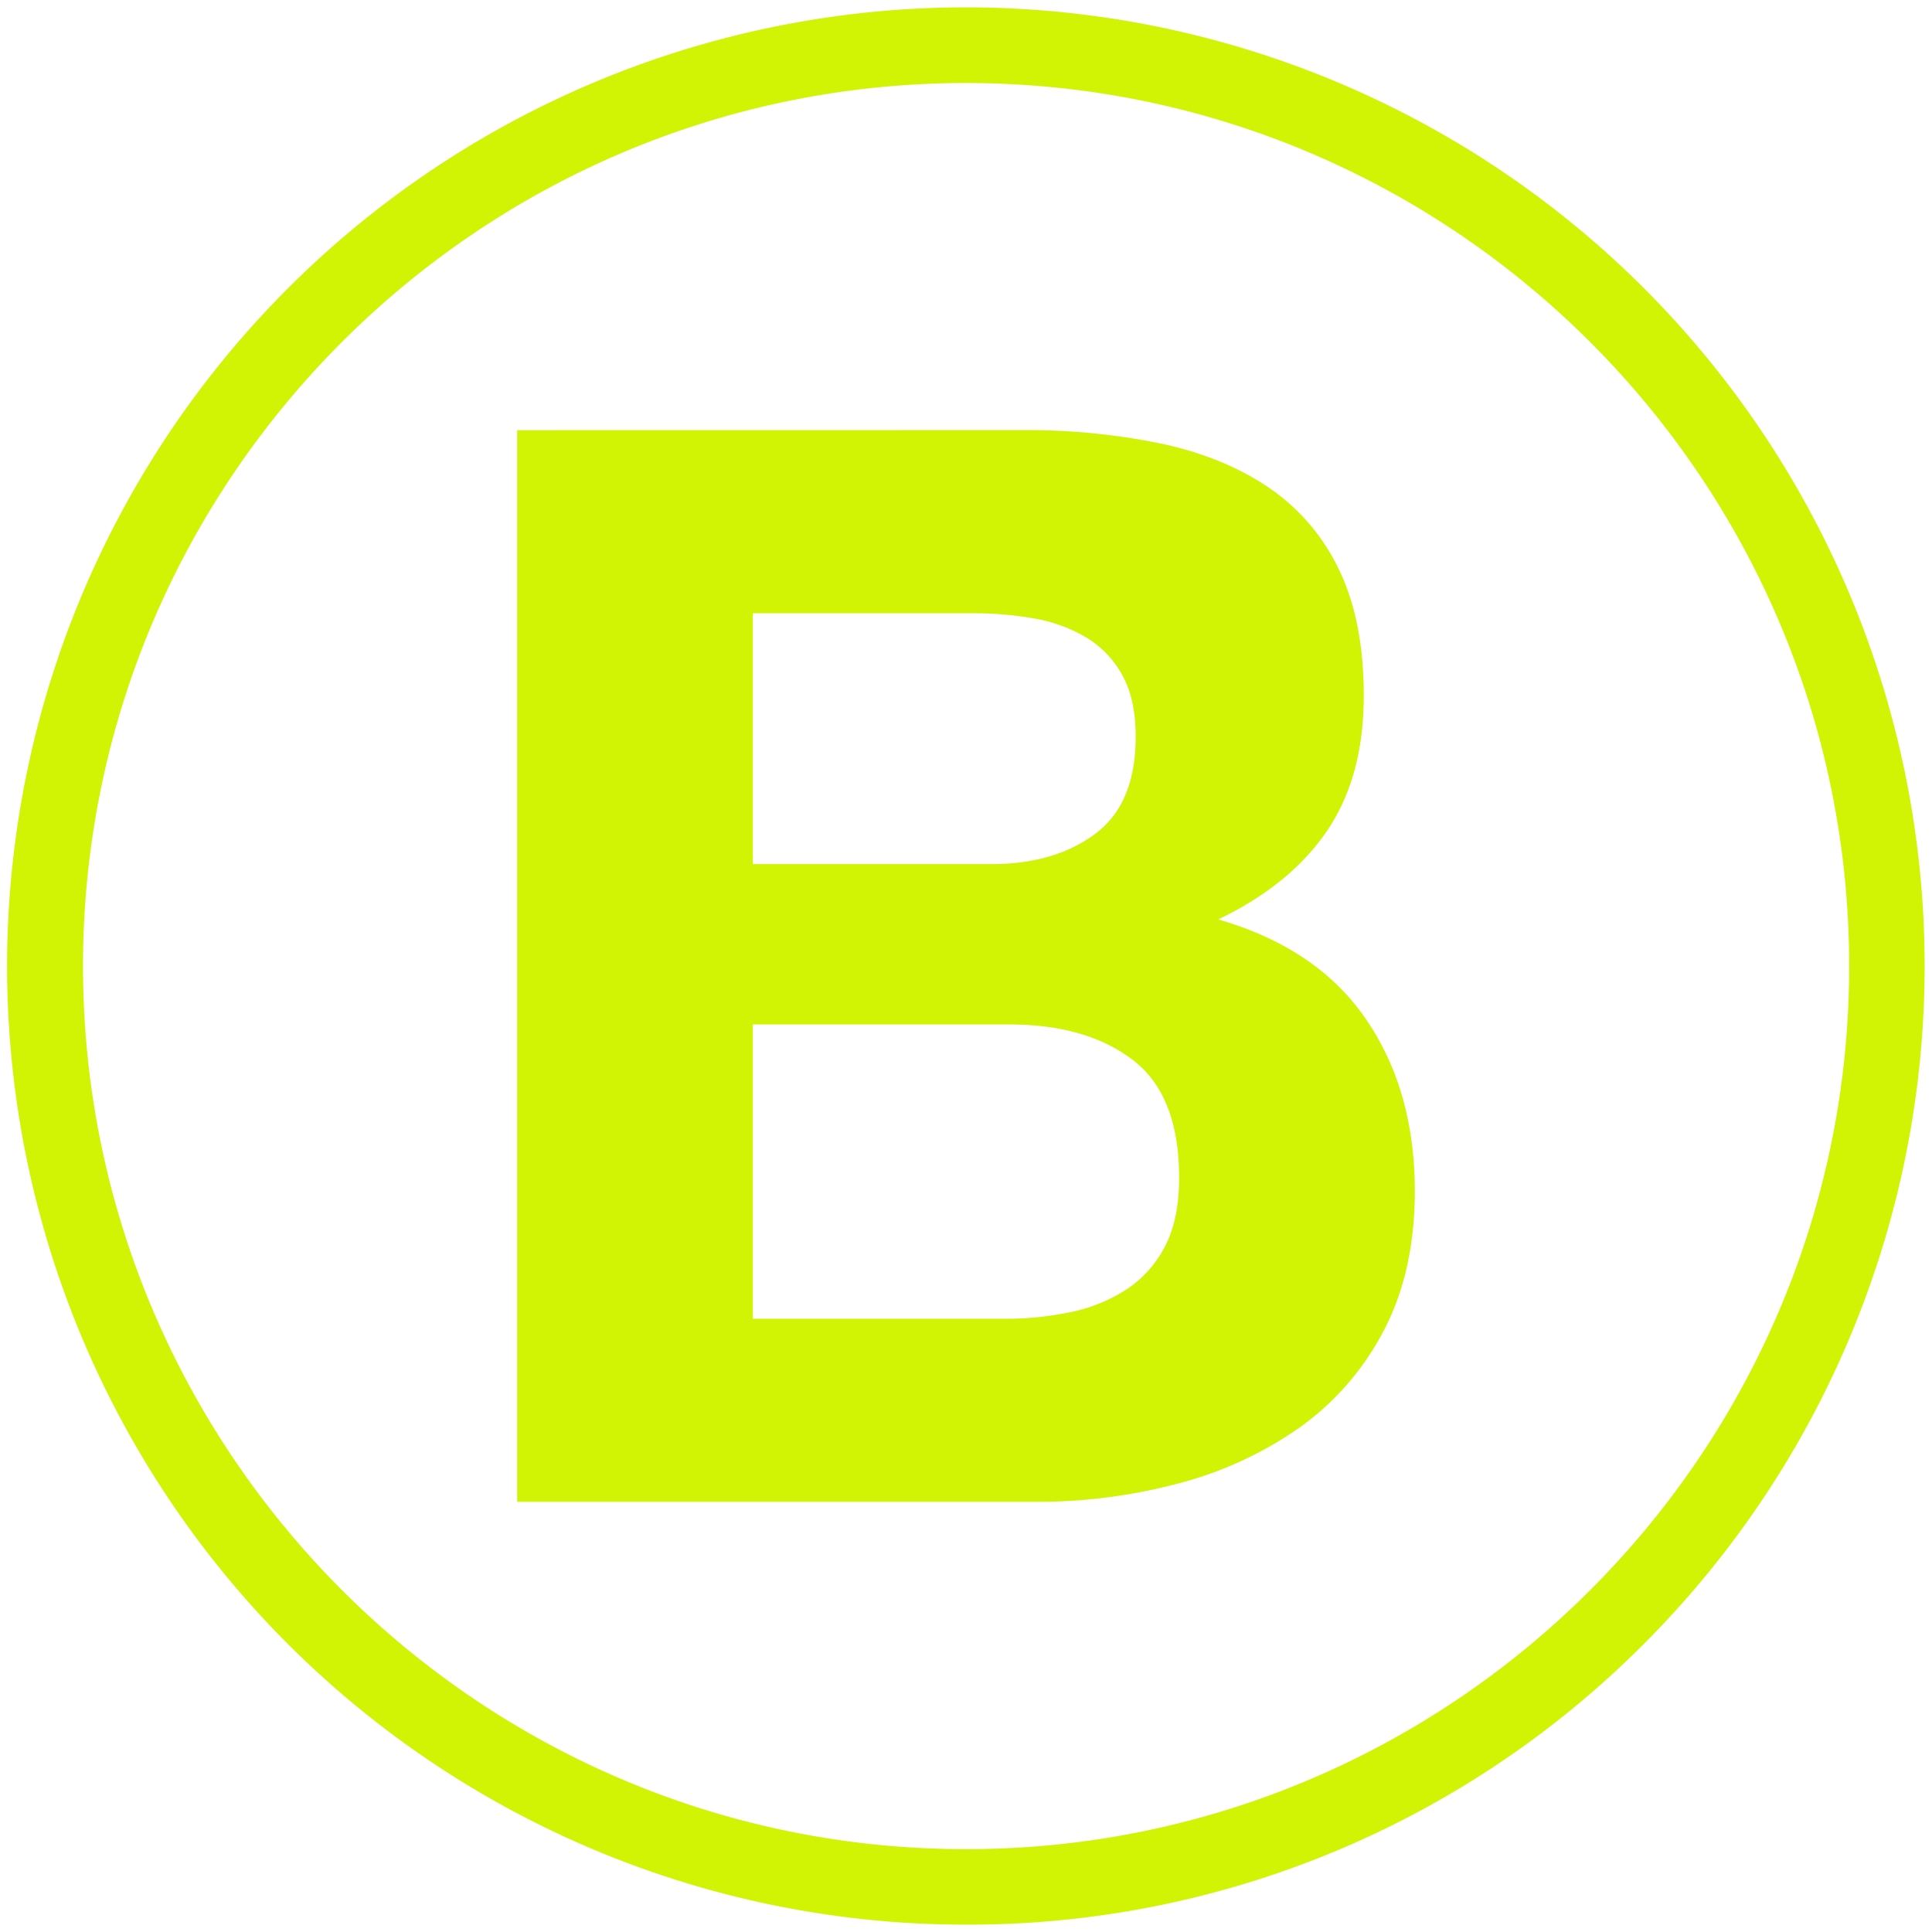
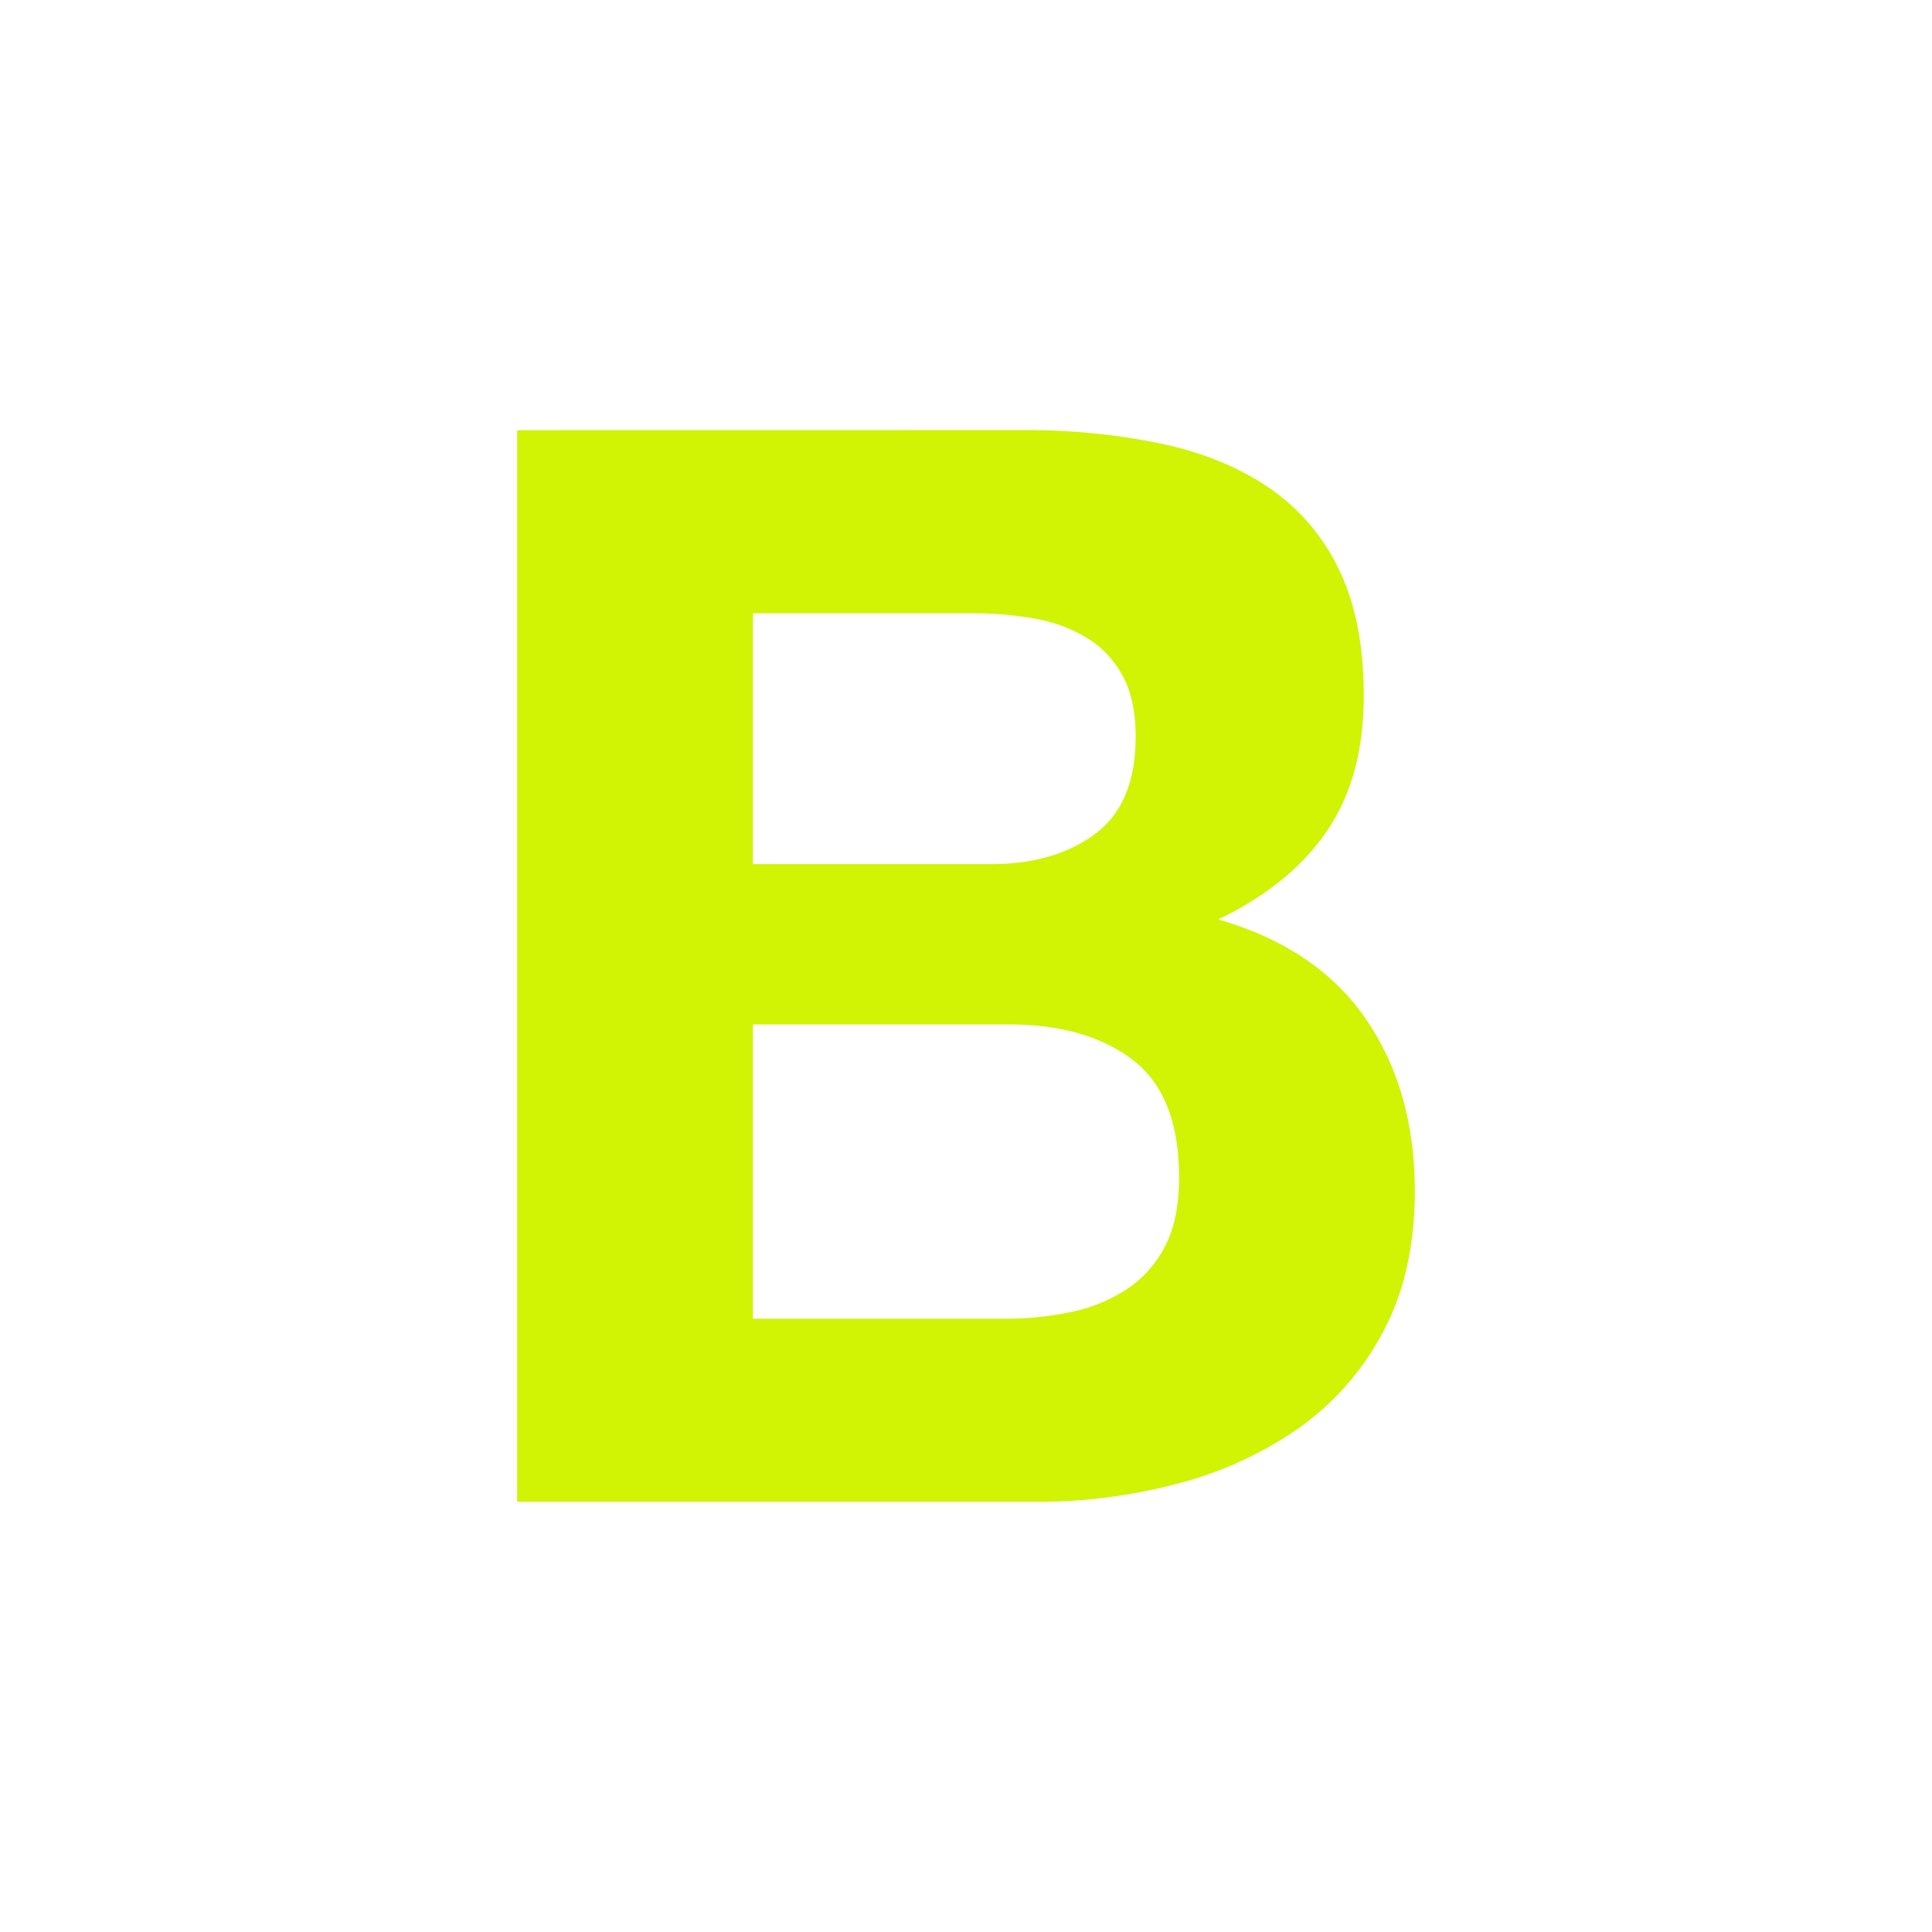
<svg xmlns="http://www.w3.org/2000/svg" id="Layer_1" data-name="Layer 1" viewBox="0 0 512 512">
  <defs>
    <style>.cls-1{fill:#d1f304;}</style>
  </defs>
  <title>UK TECHNOLOGIES ICON</title>
-   <path class="cls-1" d="M256,510.05A254,254,0,0,1,76.36,76.36,254,254,0,1,1,435.64,435.64,252.39,252.39,0,0,1,256,510.05ZM256,22C127,22,22,127,22,256S127,490.05,256,490.05s234.05-105,234.05-234S385.05,22,256,22Z" />
  <path class="cls-1" d="M199.52,229V162.52H258a91.81,91.81,0,0,1,16.11,1.39,40.22,40.22,0,0,1,13.72,5,26.46,26.46,0,0,1,9.55,9.94q3.58,6.36,3.58,16.31Q301,213,290.21,221t-27.45,8ZM137.06,114V398H274.7a145.32,145.32,0,0,0,37.19-4.77,99.63,99.63,0,0,0,32.22-14.72,72.57,72.57,0,0,0,22.47-25.66q8.35-15.71,8.36-37.19,0-26.66-12.93-45.55t-39.18-26.45q19.1-9.15,28.84-23.47t9.74-35.8q0-19.89-6.56-33.41a54.52,54.52,0,0,0-18.5-21.68q-11.93-8.16-28.64-11.74a176.67,176.67,0,0,0-37-3.58Zm62.46,235.49v-78h68q20.3,0,32.62,9.35t12.34,31.23q0,11.13-3.78,18.29a29.92,29.92,0,0,1-10.15,11.34,42.76,42.76,0,0,1-14.72,6,83.54,83.54,0,0,1-17.5,1.79Z" />
</svg>